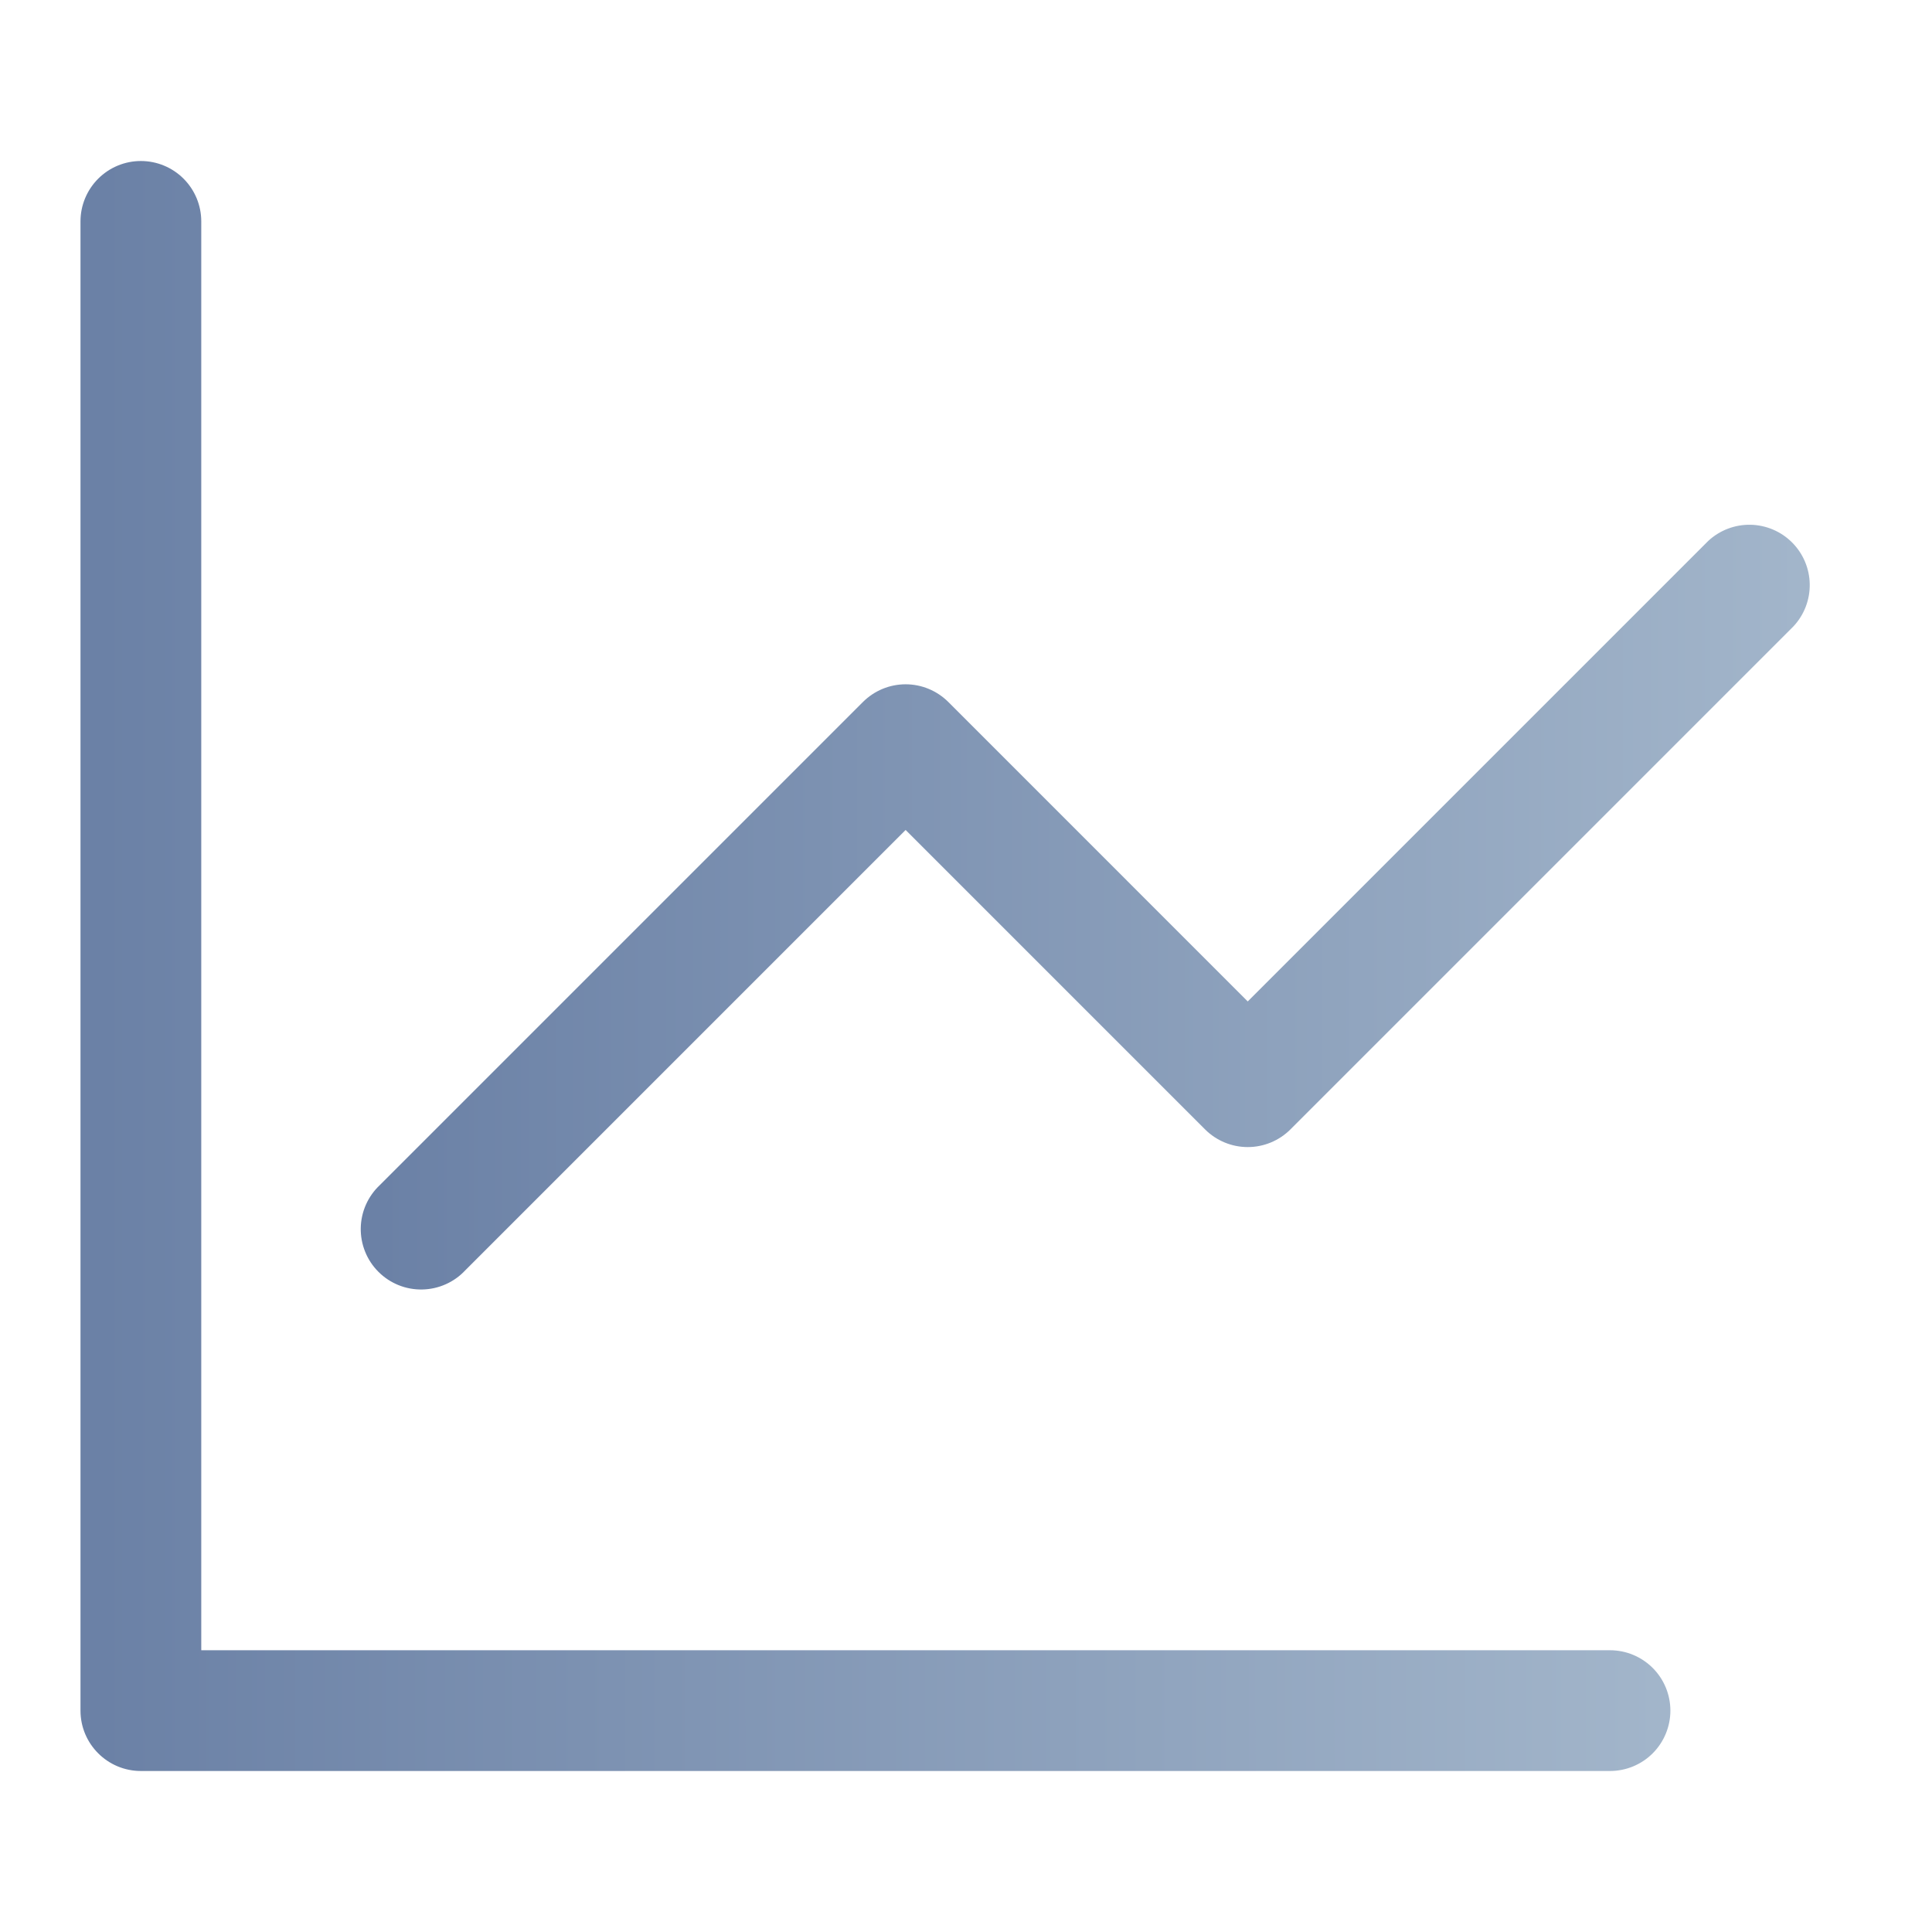
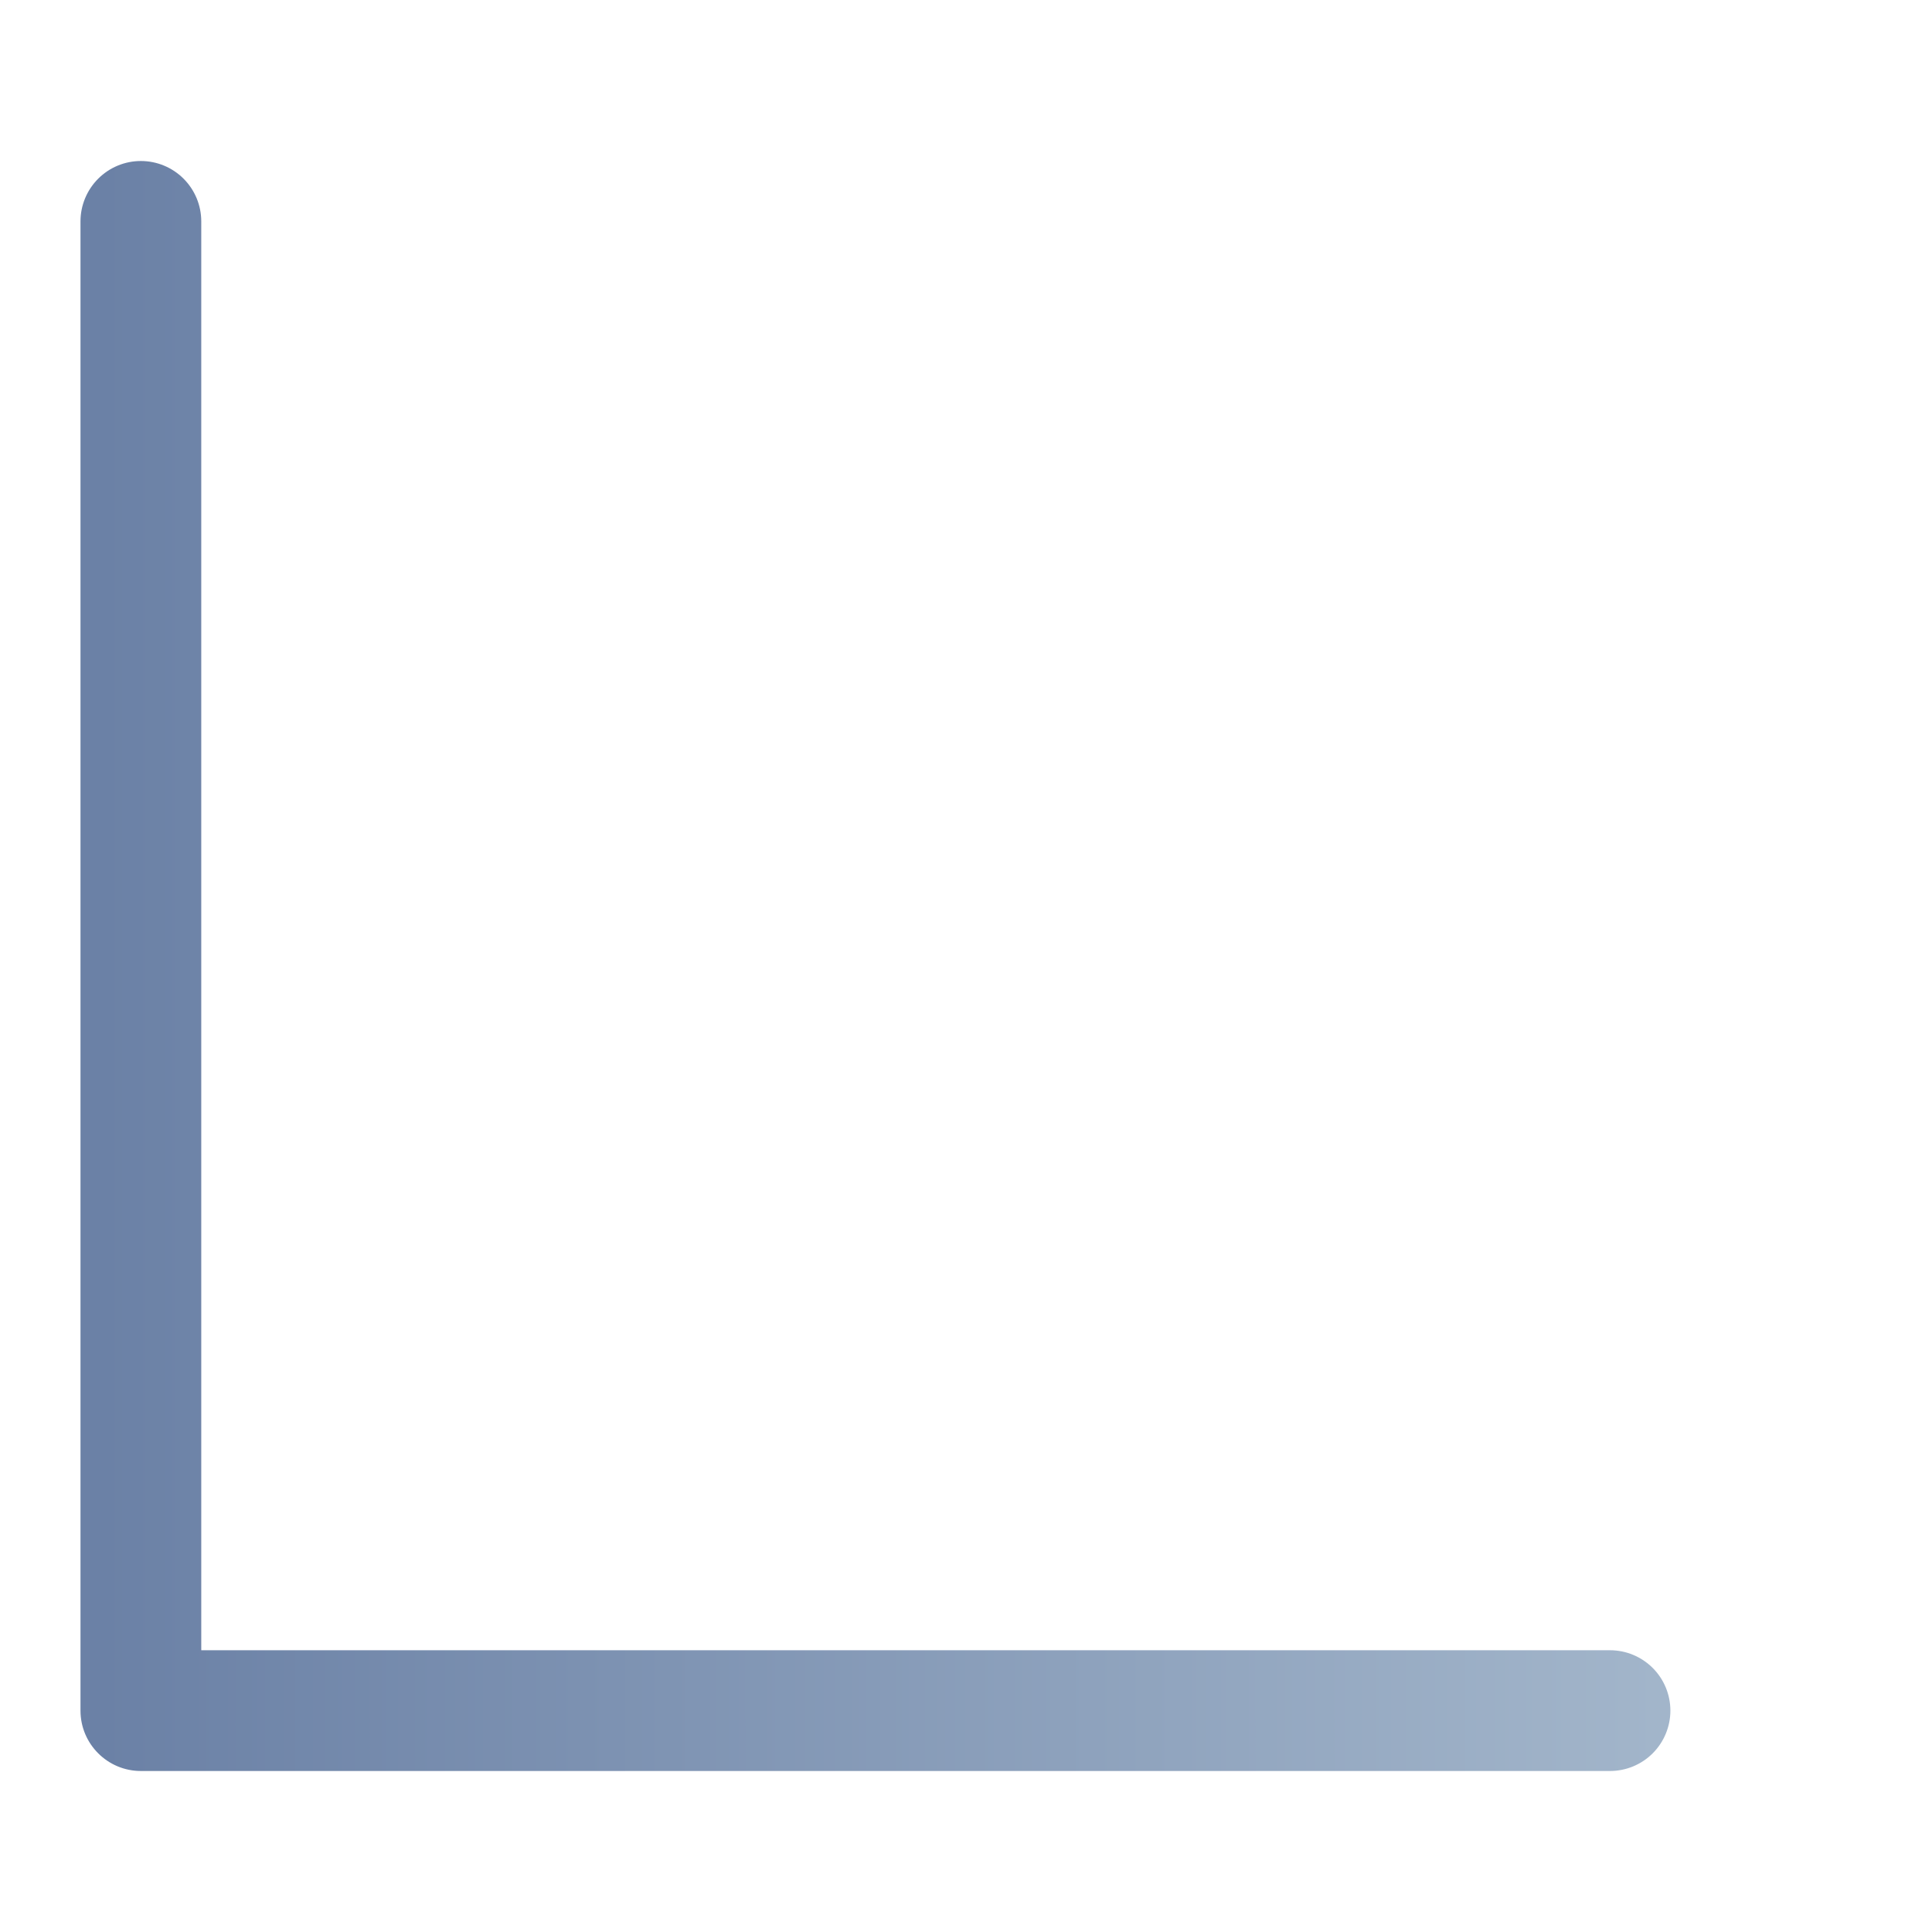
<svg xmlns="http://www.w3.org/2000/svg" width="80" height="80" viewBox="0 0 80 80" fill="none">
  <path d="M8.334 9.167C8.334 8.504 8.07 7.868 7.601 7.399C7.132 6.93 6.497 6.667 5.833 6.667C5.17 6.667 4.535 6.93 4.066 7.399C3.597 7.868 3.333 8.504 3.333 9.167V70.833C3.333 72.213 4.454 73.333 5.833 73.333H66.667C67.33 73.333 67.966 73.07 68.435 72.601C68.903 72.132 69.167 71.496 69.167 70.833C69.167 70.17 68.903 69.534 68.435 69.066C67.966 68.597 67.33 68.333 66.667 68.333H8.334V9.167Z" fill="url(#paint0_linear_1_486)" />
-   <path d="M74.266 25.933C74.708 25.459 74.948 24.833 74.937 24.185C74.926 23.537 74.663 22.919 74.205 22.461C73.747 22.003 73.129 21.741 72.482 21.729C71.834 21.718 71.207 21.958 70.733 22.4L51.666 41.467L39.267 29.067C38.798 28.599 38.162 28.335 37.5 28.335C36.837 28.335 36.202 28.599 35.733 29.067L15.733 49.067C15.488 49.295 15.291 49.572 15.154 49.878C15.017 50.185 14.944 50.516 14.938 50.852C14.932 51.187 14.994 51.521 15.12 51.832C15.245 52.143 15.432 52.426 15.67 52.663C15.907 52.901 16.19 53.088 16.501 53.214C16.812 53.34 17.146 53.401 17.482 53.395C17.817 53.389 18.148 53.316 18.455 53.179C18.762 53.043 19.038 52.846 19.267 52.6L37.5 34.367L49.9 46.767C50.369 47.235 51.004 47.498 51.666 47.498C52.329 47.498 52.964 47.235 53.433 46.767L74.266 25.933Z" fill="url(#paint1_linear_1_486)" />
  <defs>
    <linearGradient id="paint0_linear_1_486" x1="4.156" y1="39.683" x2="68.754" y2="39.683" gradientUnits="userSpaceOnUse">
      <stop stop-color="#6B81A6" />
      <stop offset="1" stop-color="#A2B5CA" />
    </linearGradient>
    <linearGradient id="paint1_linear_1_486" x1="15.688" y1="37.412" x2="74.561" y2="37.412" gradientUnits="userSpaceOnUse">
      <stop stop-color="#6B81A6" />
      <stop offset="1" stop-color="#A2B5CA" />
    </linearGradient>
  </defs>
</svg>